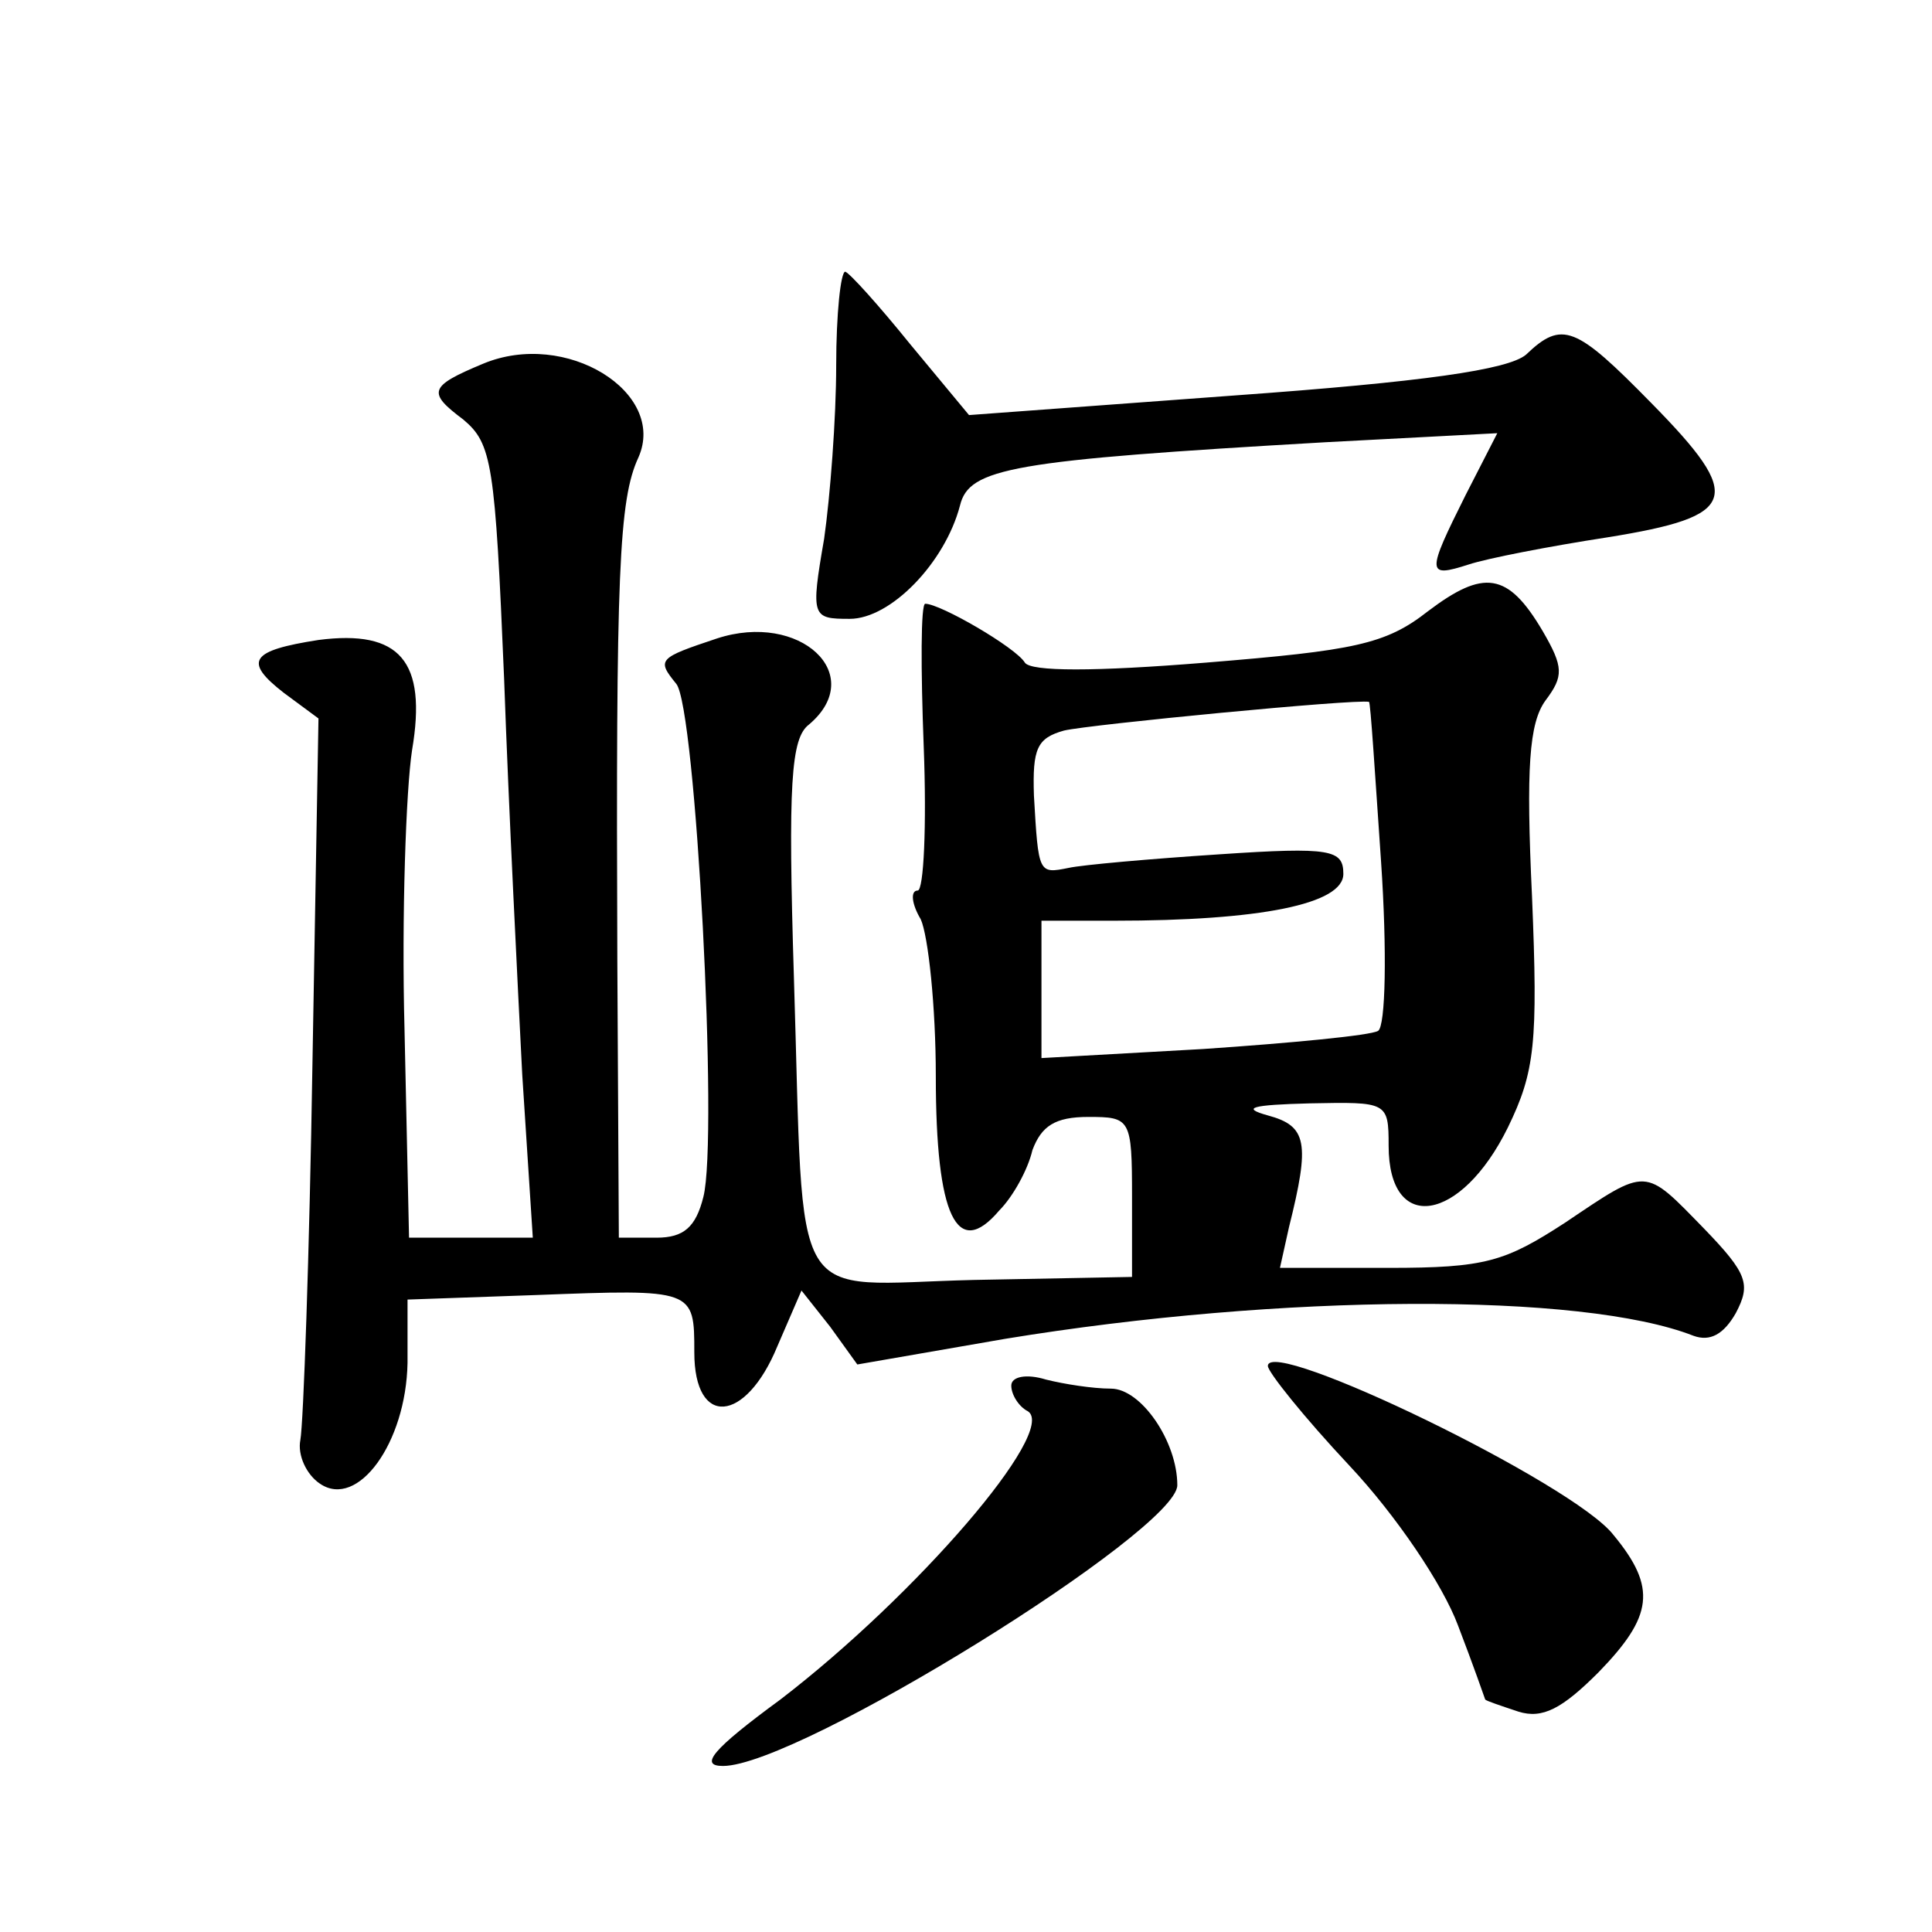
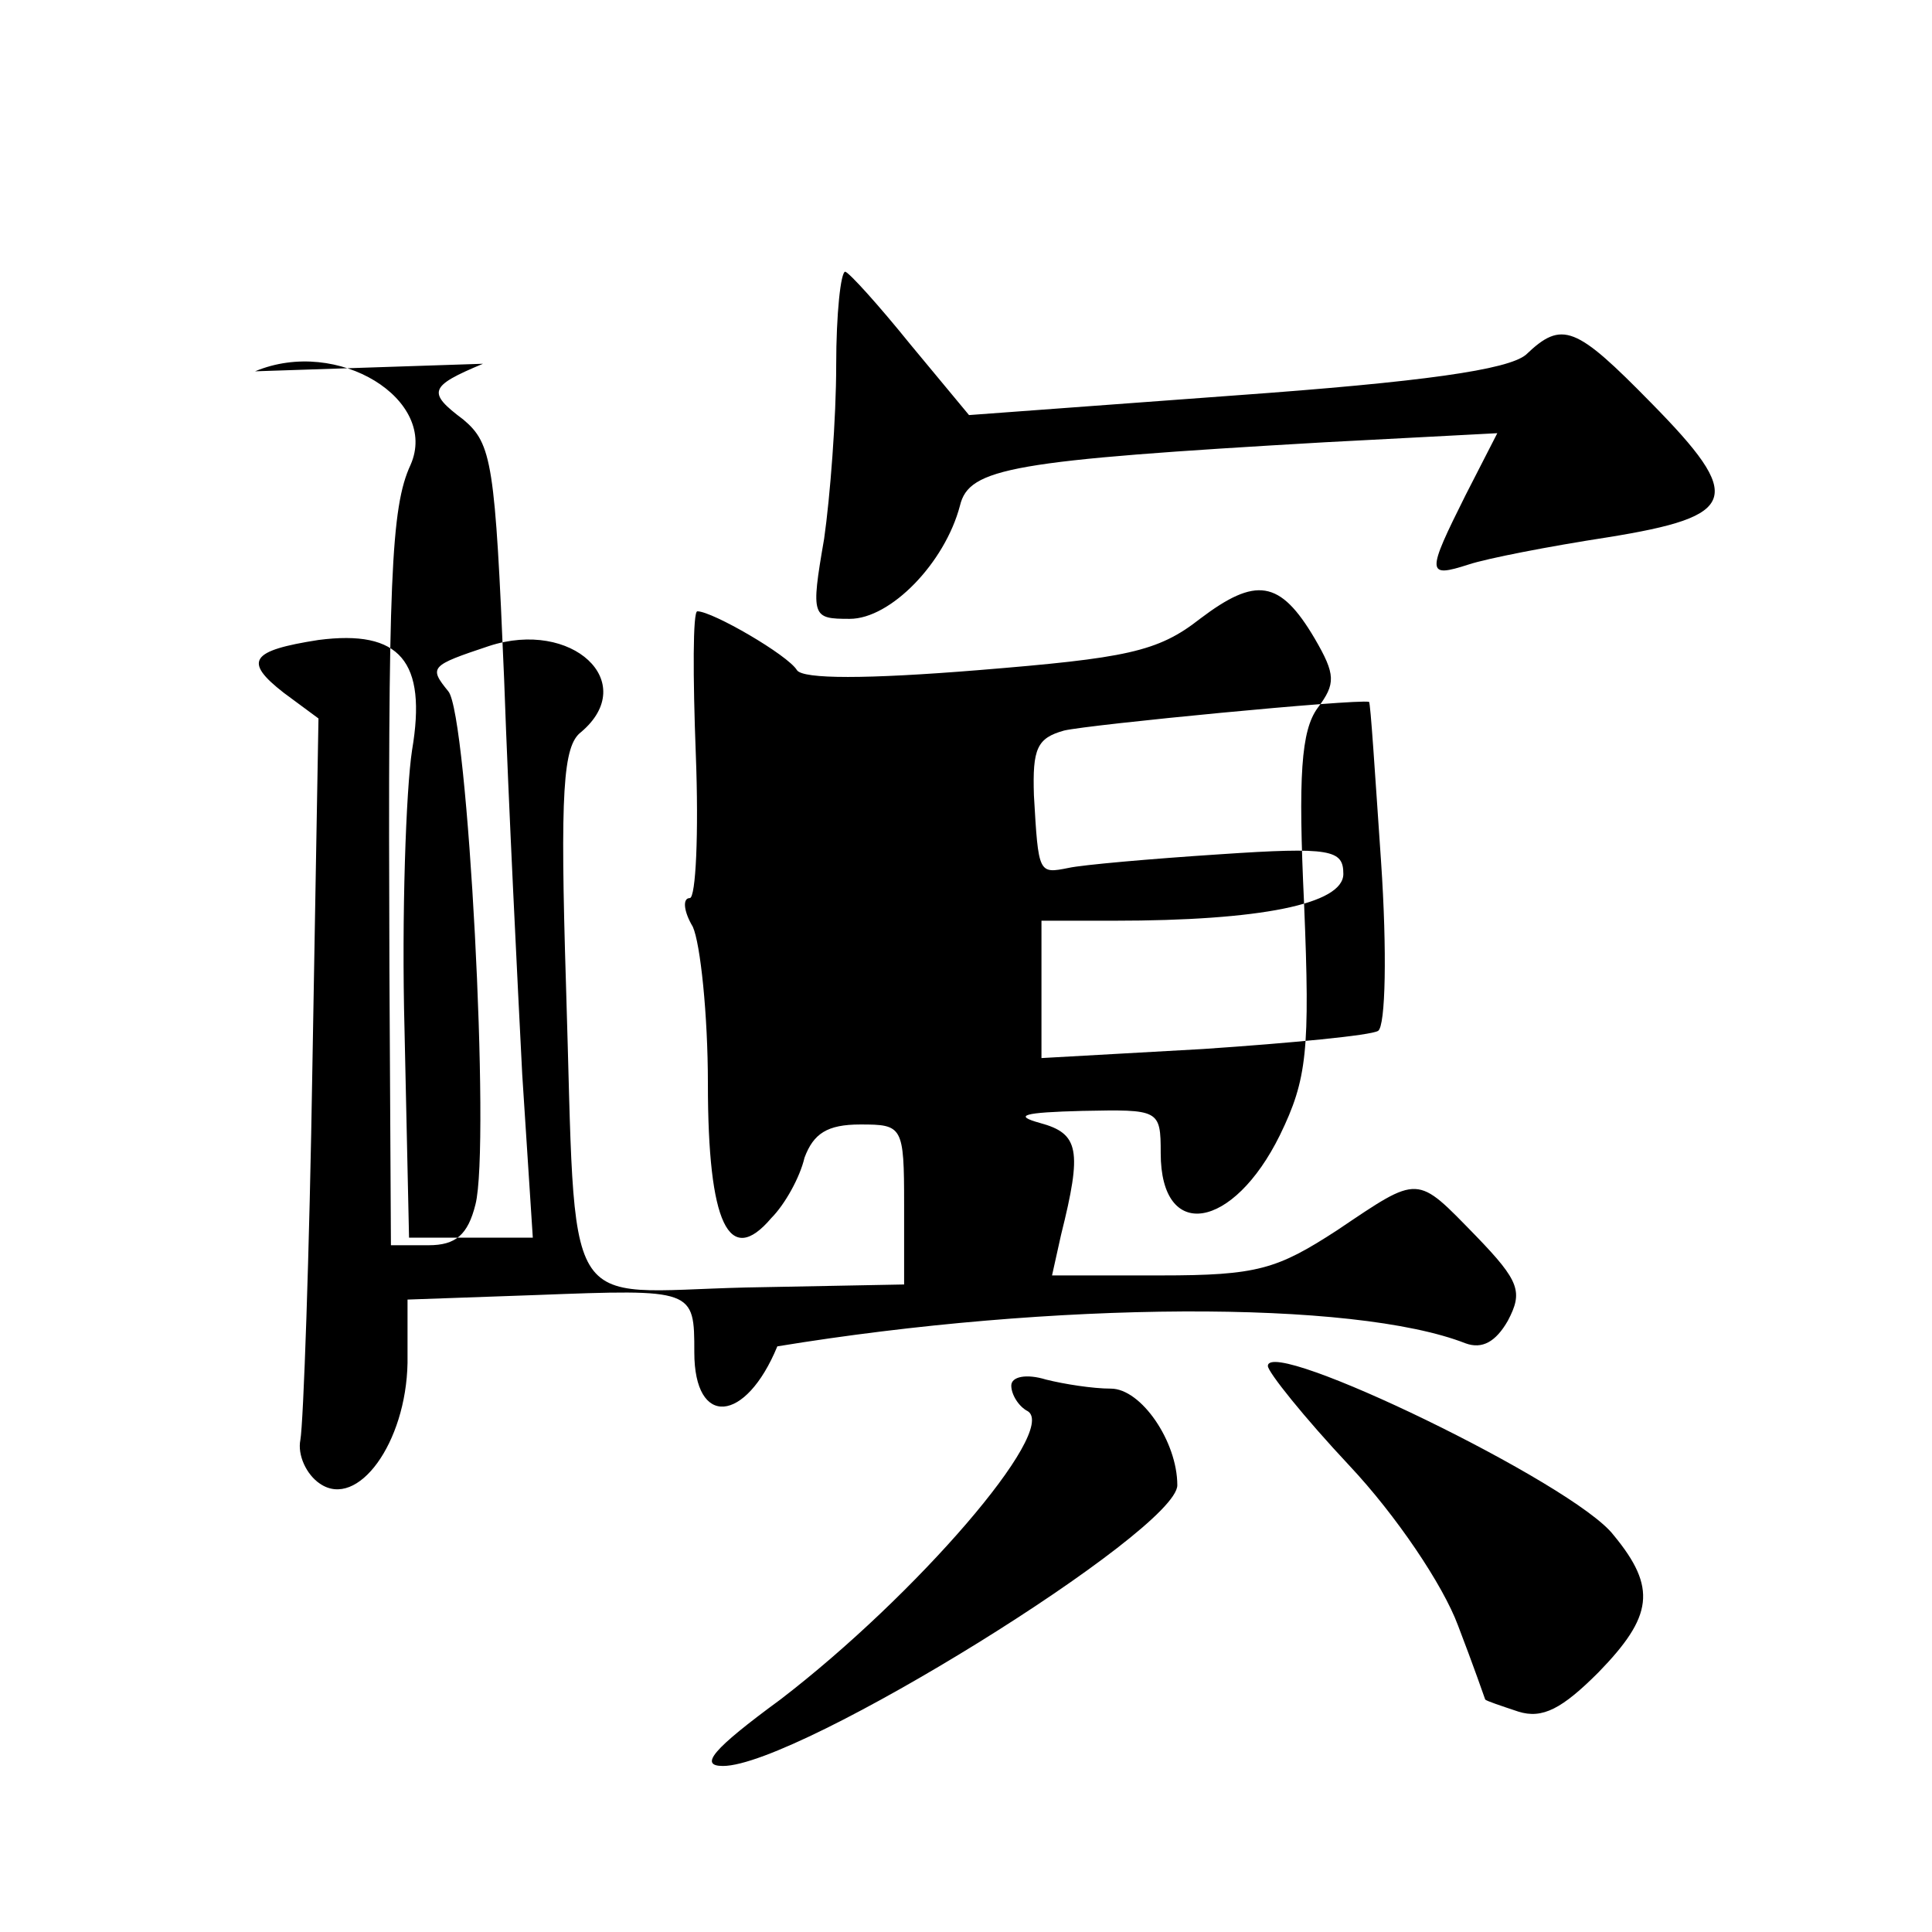
<svg xmlns="http://www.w3.org/2000/svg" version="1.0" width="128pt" height="128pt" viewBox="0 0 128 128" preserveAspectRatio="xMidYMid meet">
  <g transform="translate(0,128) scale(0.1,-0.1)" fill="#0" stroke="none">
-     <path d="M554 1038 c0 -35 -4 -87 -8 -115 -9 -52 -8 -53 17 -53 27 0 63 37 73 75 6 25 34 30 242 42 l114 6 -21 -41 c-26 -52 -26 -55 2 -46 12 4 53 12 92 18 87 14 91 26 29 89 -50 51 -59 55 -83 32 -12 -10 -68 -18 -193 -27 l-176 -13 -39 47 c-21 26 -40 47 -43 48 -3 0 -6 -28 -6 -62z M320 1039 c-36 -15 -37 -19 -13 -37 19 -16 21 -29 27 -172 3 -85 9 -203 12 -262 l7 -108 -41 0 -41 0 -3 138 c-2 75 1 159 5 185 10 59 -8 80 -62 73 -45 -7 -50 -14 -23 -35 l23 -17 -4 -229 c-2 -127 -6 -238 -8 -249 -2 -10 4 -23 13 -29 25 -17 57 27 58 80 l0 42 85 3 c105 4 105 4 105 -38 0 -50 34 -47 55 4 l16 37 19 -24 18 -25 98 17 c183 30 382 31 456 2 11 -4 20 1 28 15 10 19 8 26 -21 56 -40 41 -37 41 -92 4 -40 -26 -53 -30 -117 -30 l-72 0 6 27 c14 56 12 67 -14 74 -18 5 -11 7 28 8 51 1 52 1 52 -28 0 -59 48 -51 79 12 18 37 20 56 16 153 -4 85 -2 115 9 130 12 16 12 22 -2 46 -23 39 -39 41 -76 13 -28 -22 -49 -26 -147 -34 -74 -6 -116 -6 -120 0 -6 10 -56 39 -66 39 -3 0 -3 -43 -1 -95 2 -52 0 -95 -4 -95 -5 0 -4 -9 2 -19 5 -11 10 -58 10 -104 0 -93 14 -122 42 -89 9 9 19 27 22 40 6 16 15 22 37 22 28 0 29 -1 29 -53 l0 -53 -105 -2 c-124 -3 -112 -24 -119 200 -4 129 -2 159 10 168 39 33 -6 75 -61 57 -39 -13 -40 -14 -27 -30 13 -15 28 -301 18 -340 -5 -20 -13 -27 -31 -27 l-25 0 -1 183 c-1 258 1 306 14 334 19 43 -48 85 -103 62z m595 -330 c4 -59 3 -109 -2 -112 -5 -3 -57 -8 -116 -12 l-107 -6 0 45 0 46 48 0 c97 0 152 11 152 31 0 16 -8 18 -82 13 -46 -3 -91 -7 -100 -9 -20 -4 -20 -4 -23 48 -1 31 2 38 20 43 17 4 193 21 202 19 1 0 4 -48 8 -106z M840 375 c0 -4 24 -34 54 -66 31 -33 62 -79 72 -106 10 -26 18 -49 18 -49 1 -1 10 -4 22 -8 16 -5 29 2 53 26 36 37 39 56 10 91 -26 34 -229 132 -229 112z M670 362 c0 -6 5 -14 11 -17 20 -13 -74 -122 -164 -191 -45 -33 -54 -44 -38 -44 50 0 301 156 301 186 0 29 -24 64 -44 64 -12 0 -31 3 -43 6 -13 4 -23 2 -23 -4z" />
+     <path d="M554 1038 c0 -35 -4 -87 -8 -115 -9 -52 -8 -53 17 -53 27 0 63 37 73 75 6 25 34 30 242 42 l114 6 -21 -41 c-26 -52 -26 -55 2 -46 12 4 53 12 92 18 87 14 91 26 29 89 -50 51 -59 55 -83 32 -12 -10 -68 -18 -193 -27 l-176 -13 -39 47 c-21 26 -40 47 -43 48 -3 0 -6 -28 -6 -62z M320 1039 c-36 -15 -37 -19 -13 -37 19 -16 21 -29 27 -172 3 -85 9 -203 12 -262 l7 -108 -41 0 -41 0 -3 138 c-2 75 1 159 5 185 10 59 -8 80 -62 73 -45 -7 -50 -14 -23 -35 l23 -17 -4 -229 c-2 -127 -6 -238 -8 -249 -2 -10 4 -23 13 -29 25 -17 57 27 58 80 l0 42 85 3 c105 4 105 4 105 -38 0 -50 34 -47 55 4 c183 30 382 31 456 2 11 -4 20 1 28 15 10 19 8 26 -21 56 -40 41 -37 41 -92 4 -40 -26 -53 -30 -117 -30 l-72 0 6 27 c14 56 12 67 -14 74 -18 5 -11 7 28 8 51 1 52 1 52 -28 0 -59 48 -51 79 12 18 37 20 56 16 153 -4 85 -2 115 9 130 12 16 12 22 -2 46 -23 39 -39 41 -76 13 -28 -22 -49 -26 -147 -34 -74 -6 -116 -6 -120 0 -6 10 -56 39 -66 39 -3 0 -3 -43 -1 -95 2 -52 0 -95 -4 -95 -5 0 -4 -9 2 -19 5 -11 10 -58 10 -104 0 -93 14 -122 42 -89 9 9 19 27 22 40 6 16 15 22 37 22 28 0 29 -1 29 -53 l0 -53 -105 -2 c-124 -3 -112 -24 -119 200 -4 129 -2 159 10 168 39 33 -6 75 -61 57 -39 -13 -40 -14 -27 -30 13 -15 28 -301 18 -340 -5 -20 -13 -27 -31 -27 l-25 0 -1 183 c-1 258 1 306 14 334 19 43 -48 85 -103 62z m595 -330 c4 -59 3 -109 -2 -112 -5 -3 -57 -8 -116 -12 l-107 -6 0 45 0 46 48 0 c97 0 152 11 152 31 0 16 -8 18 -82 13 -46 -3 -91 -7 -100 -9 -20 -4 -20 -4 -23 48 -1 31 2 38 20 43 17 4 193 21 202 19 1 0 4 -48 8 -106z M840 375 c0 -4 24 -34 54 -66 31 -33 62 -79 72 -106 10 -26 18 -49 18 -49 1 -1 10 -4 22 -8 16 -5 29 2 53 26 36 37 39 56 10 91 -26 34 -229 132 -229 112z M670 362 c0 -6 5 -14 11 -17 20 -13 -74 -122 -164 -191 -45 -33 -54 -44 -38 -44 50 0 301 156 301 186 0 29 -24 64 -44 64 -12 0 -31 3 -43 6 -13 4 -23 2 -23 -4z" />
  </g>
</svg>